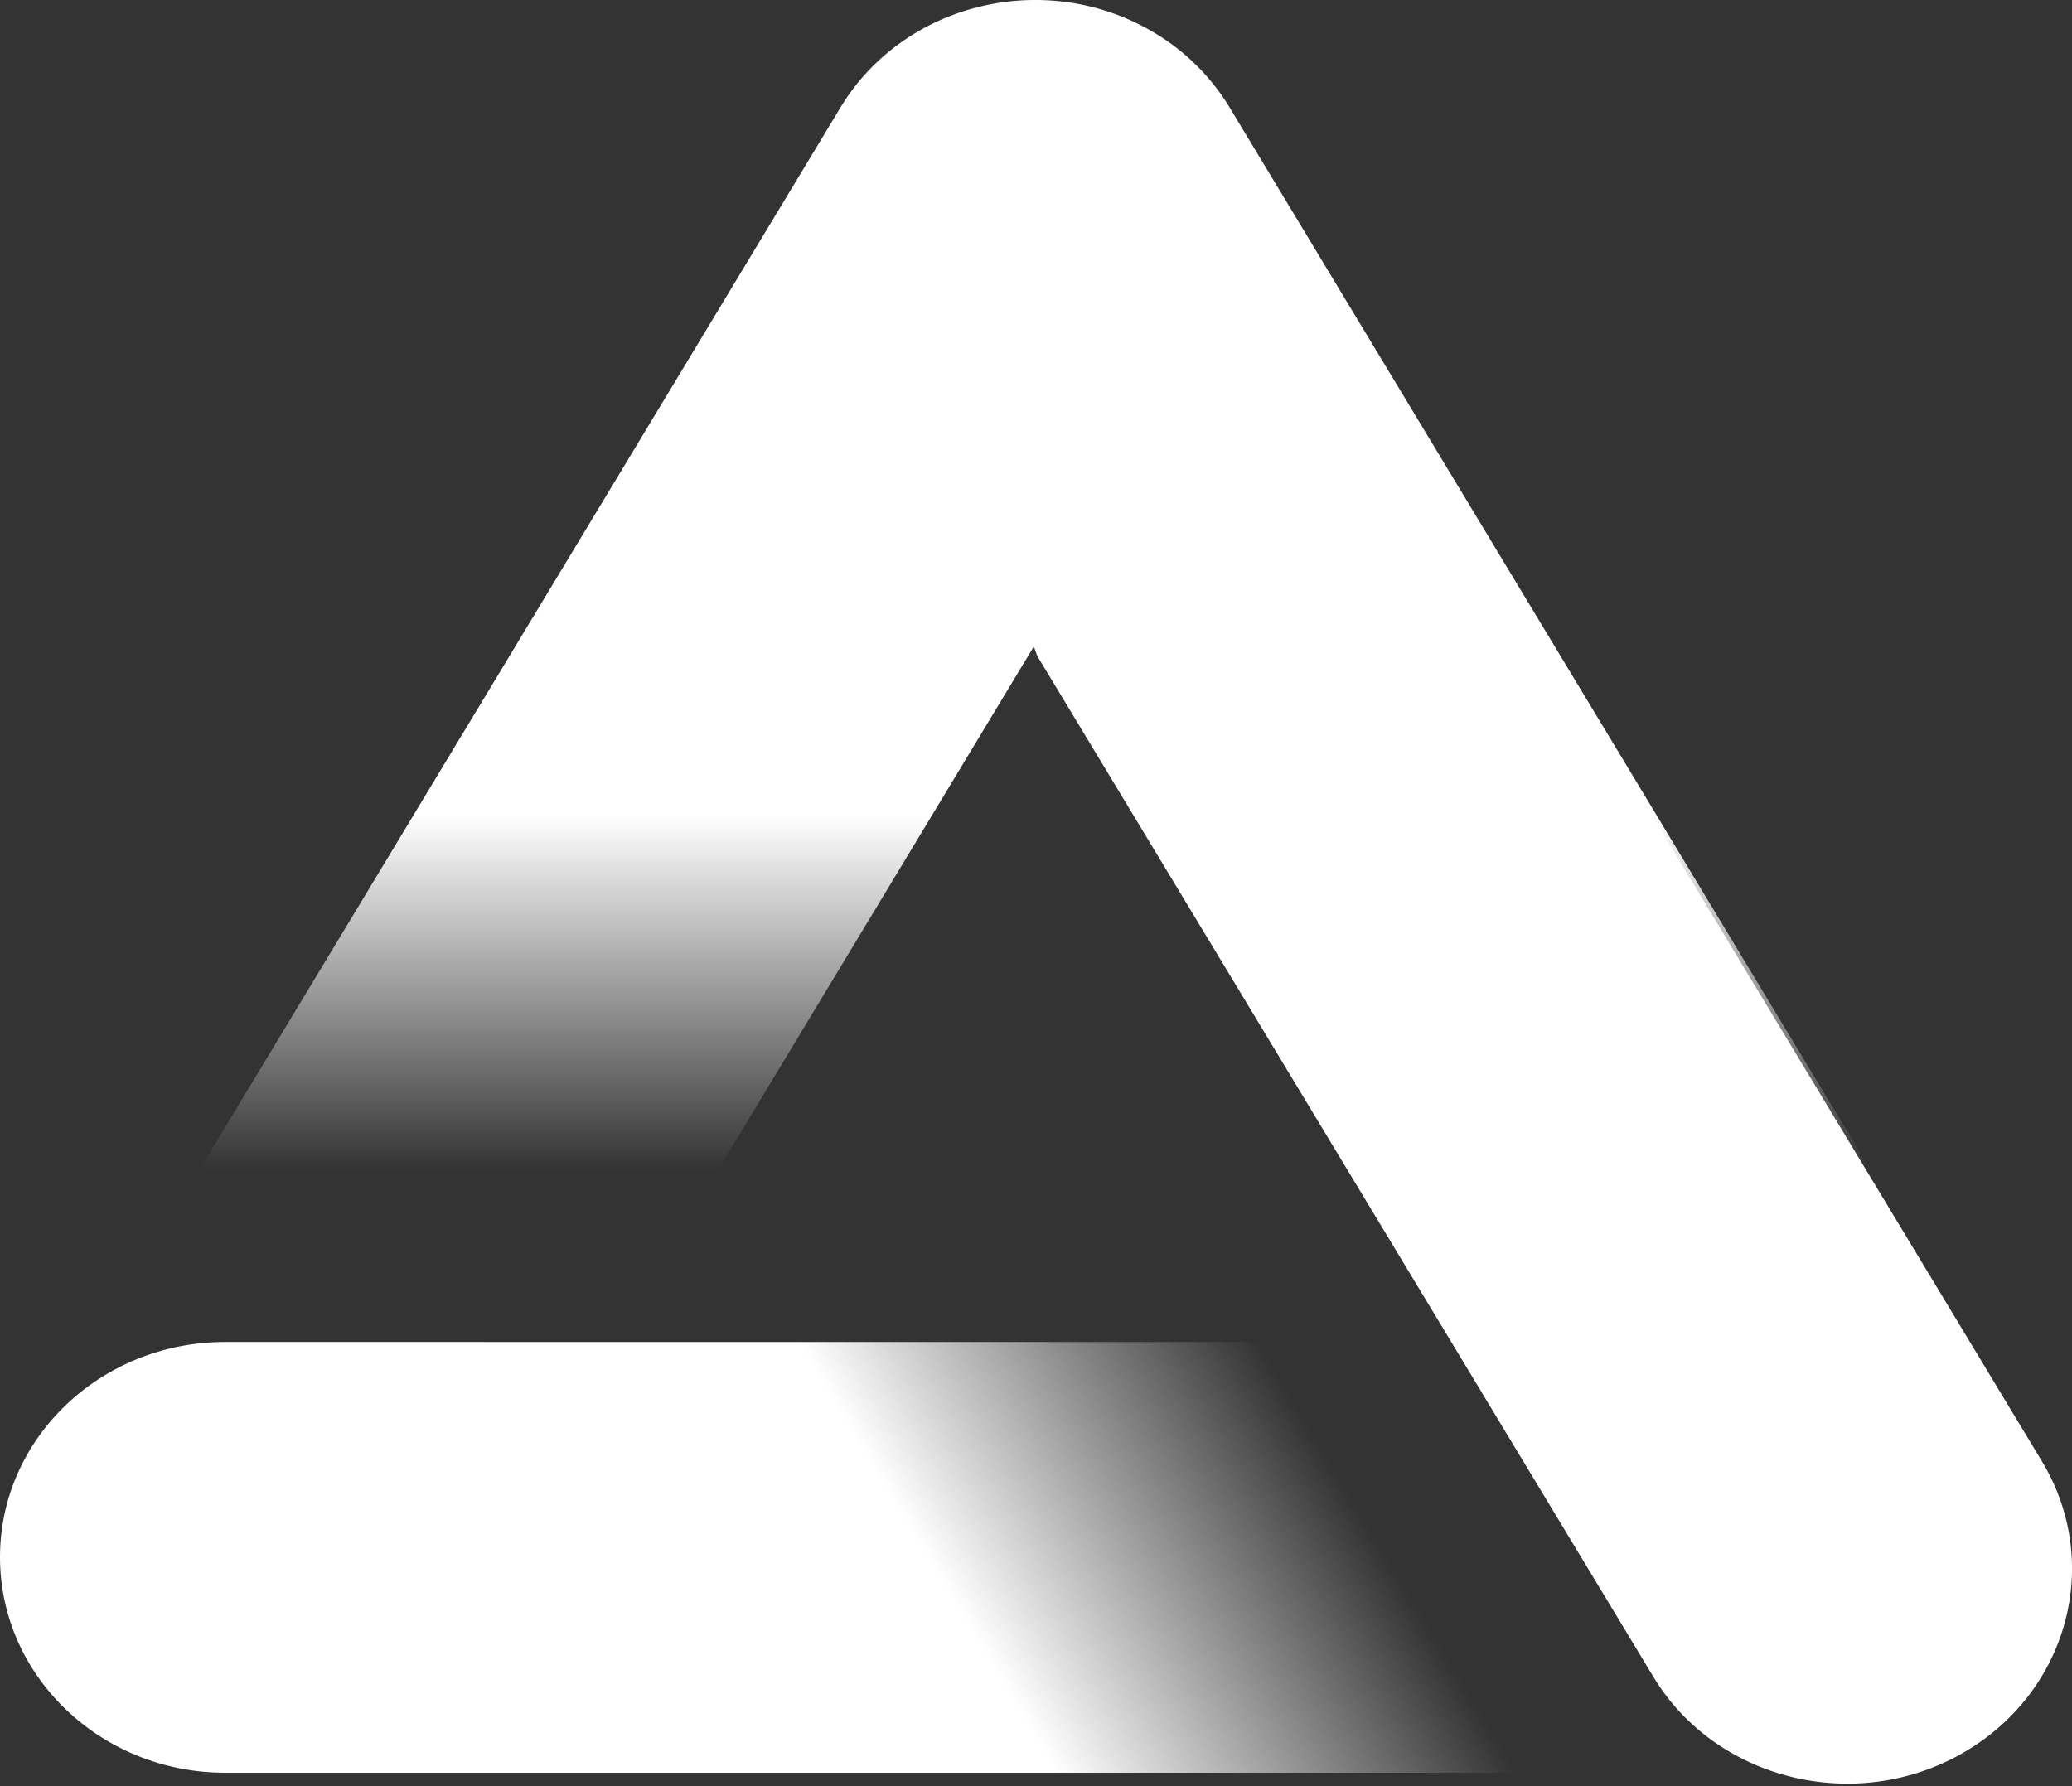
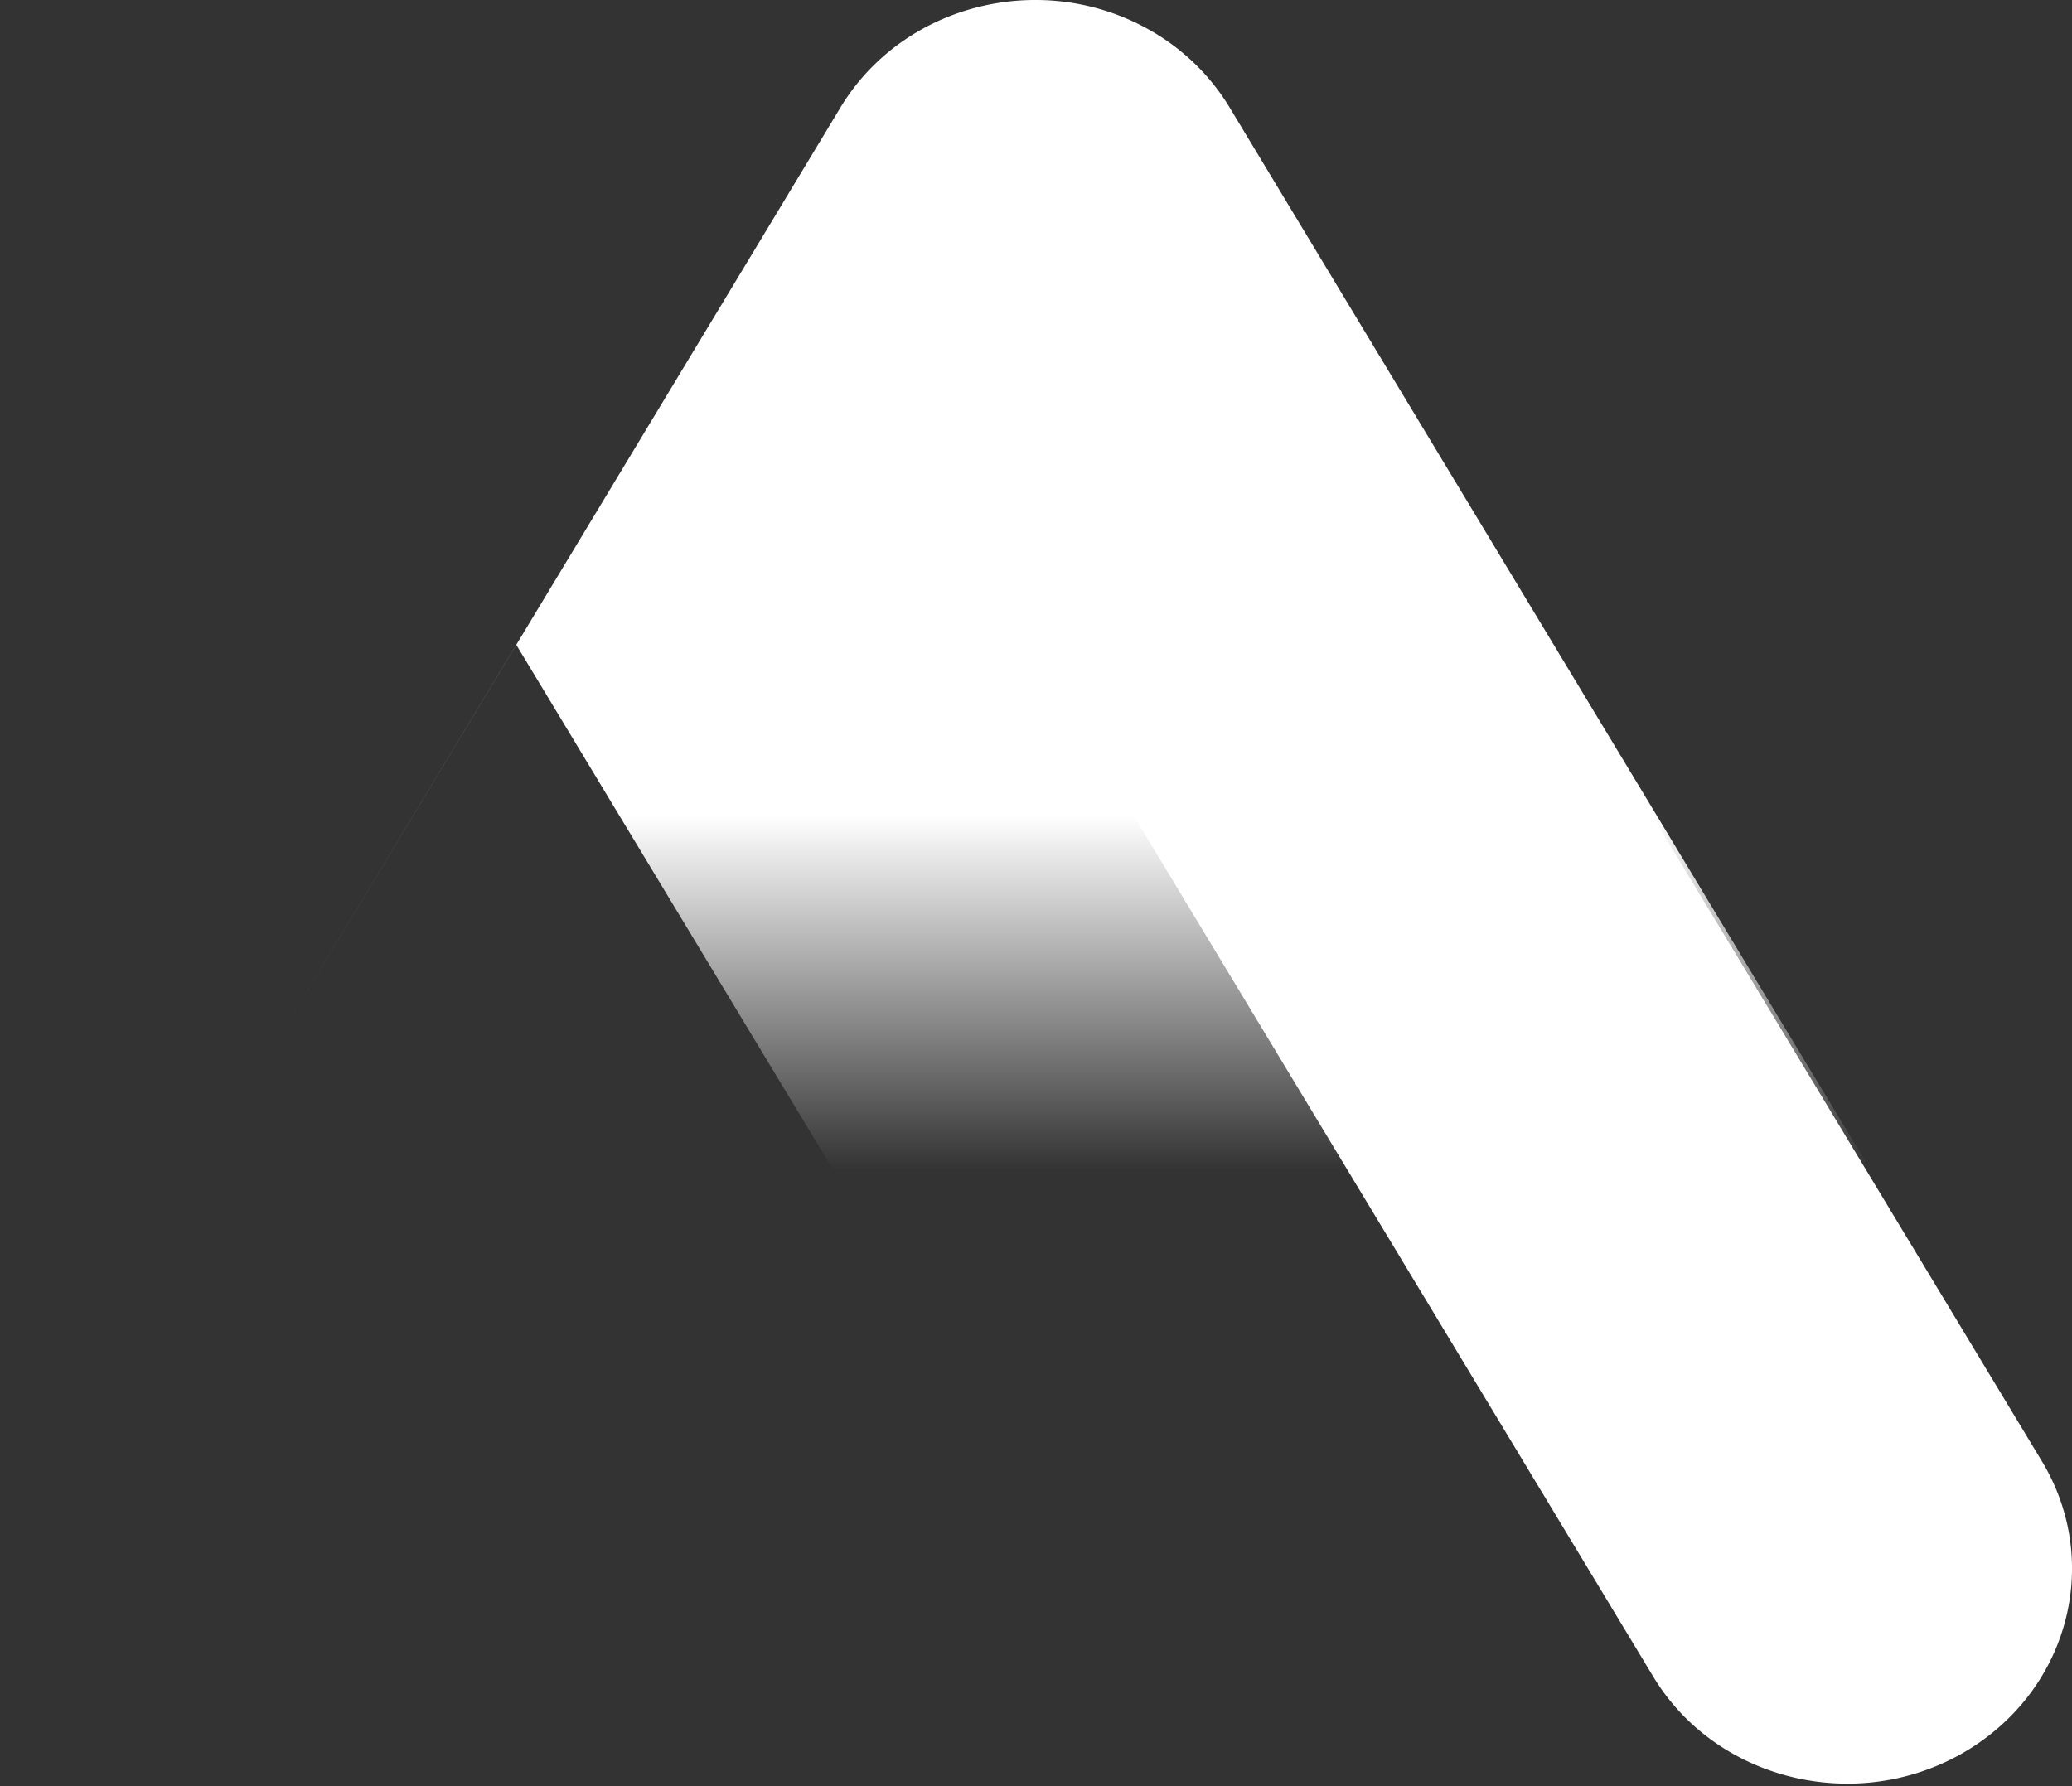
<svg xmlns="http://www.w3.org/2000/svg" width="58" height="50" viewBox="0 0 58 50" fill="none">
  <rect x="0" y="0" width="58" height="50" fill="#333333" stroke="none" />
-   <path d="M57.083 40.578 34.463 3.08A6.14 6.14 0 0 0 32.127.81c-3-1.663-6.854-.685-8.596 2.192L5.382 33.082H19.9l9.069-15.034 17.237 28.564c1.742 2.877 5.585 3.854 8.585 2.191s4.034-5.348 2.292-8.225" fill="url(#a)" />
-   <path d="M6.304 37.566C2.82 37.566 0 40.263 0 43.59s2.82 6.035 6.304 6.035h36.565l-7.405-12.058z" fill="url(#b)" />
+   <path d="M57.083 40.578 34.463 3.08A6.14 6.14 0 0 0 32.127.81c-3-1.663-6.854-.685-8.596 2.192L5.382 33.082l9.069-15.034 17.237 28.564c1.742 2.877 5.585 3.854 8.585 2.191s4.034-5.348 2.292-8.225" fill="url(#a)" />
  <path d="M29.036 18.364 23.597 3.318C25.34.44 29.183-.537 32.183 1.126a6.14 6.14 0 0 1 2.338 2.27l22.63 37.498c1.743 2.877.72 6.551-2.291 8.225-3 1.663-6.855.686-8.585-2.19z" fill="#fff" />
  <defs>
    <linearGradient id="a" x1="31.654" y1=".001" x2="31.654" y2="49.612" gradientUnits="userSpaceOnUse">
      <stop offset=".46" stop-color="#fff" />
      <stop offset=".66" stop-color="#fff" stop-opacity="0" />
    </linearGradient>
    <linearGradient id="b" x1="5.574" y1="54.478" x2="35.115" y2="36.724" gradientUnits="userSpaceOnUse">
      <stop offset=".67" stop-color="#fff" />
      <stop offset=".99" stop-color="#fff" stop-opacity="0" />
    </linearGradient>
  </defs>
</svg>